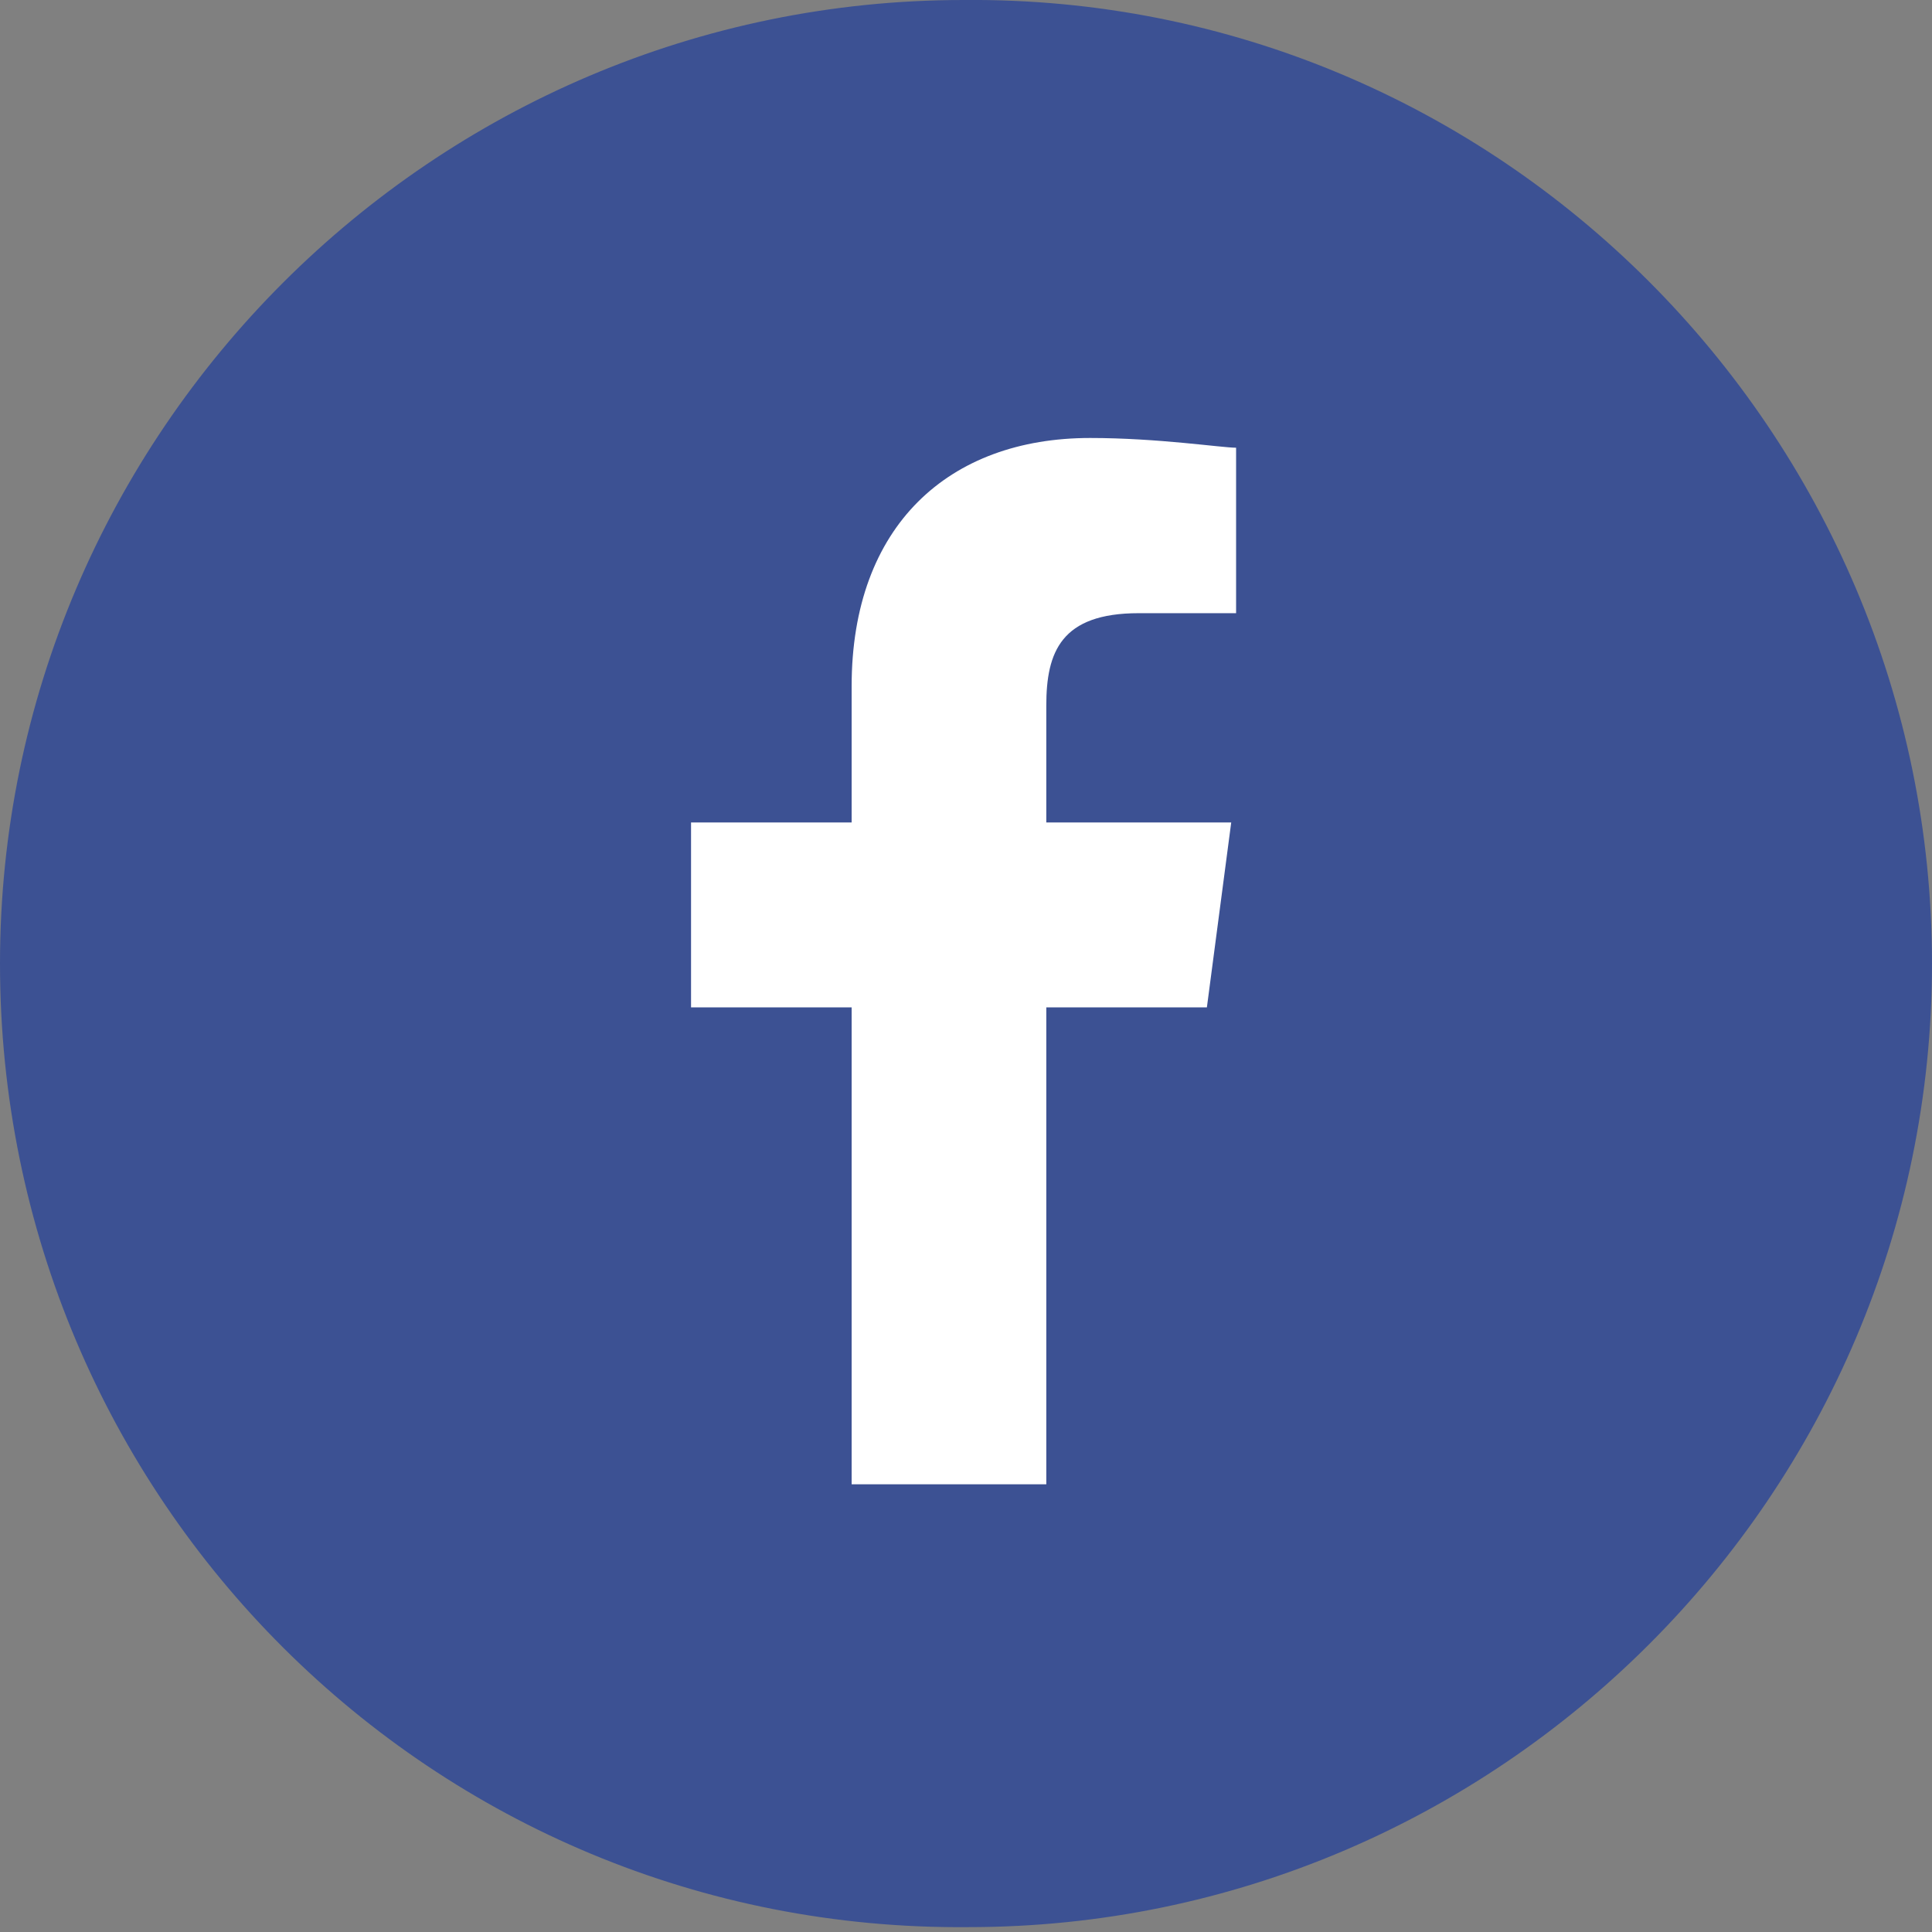
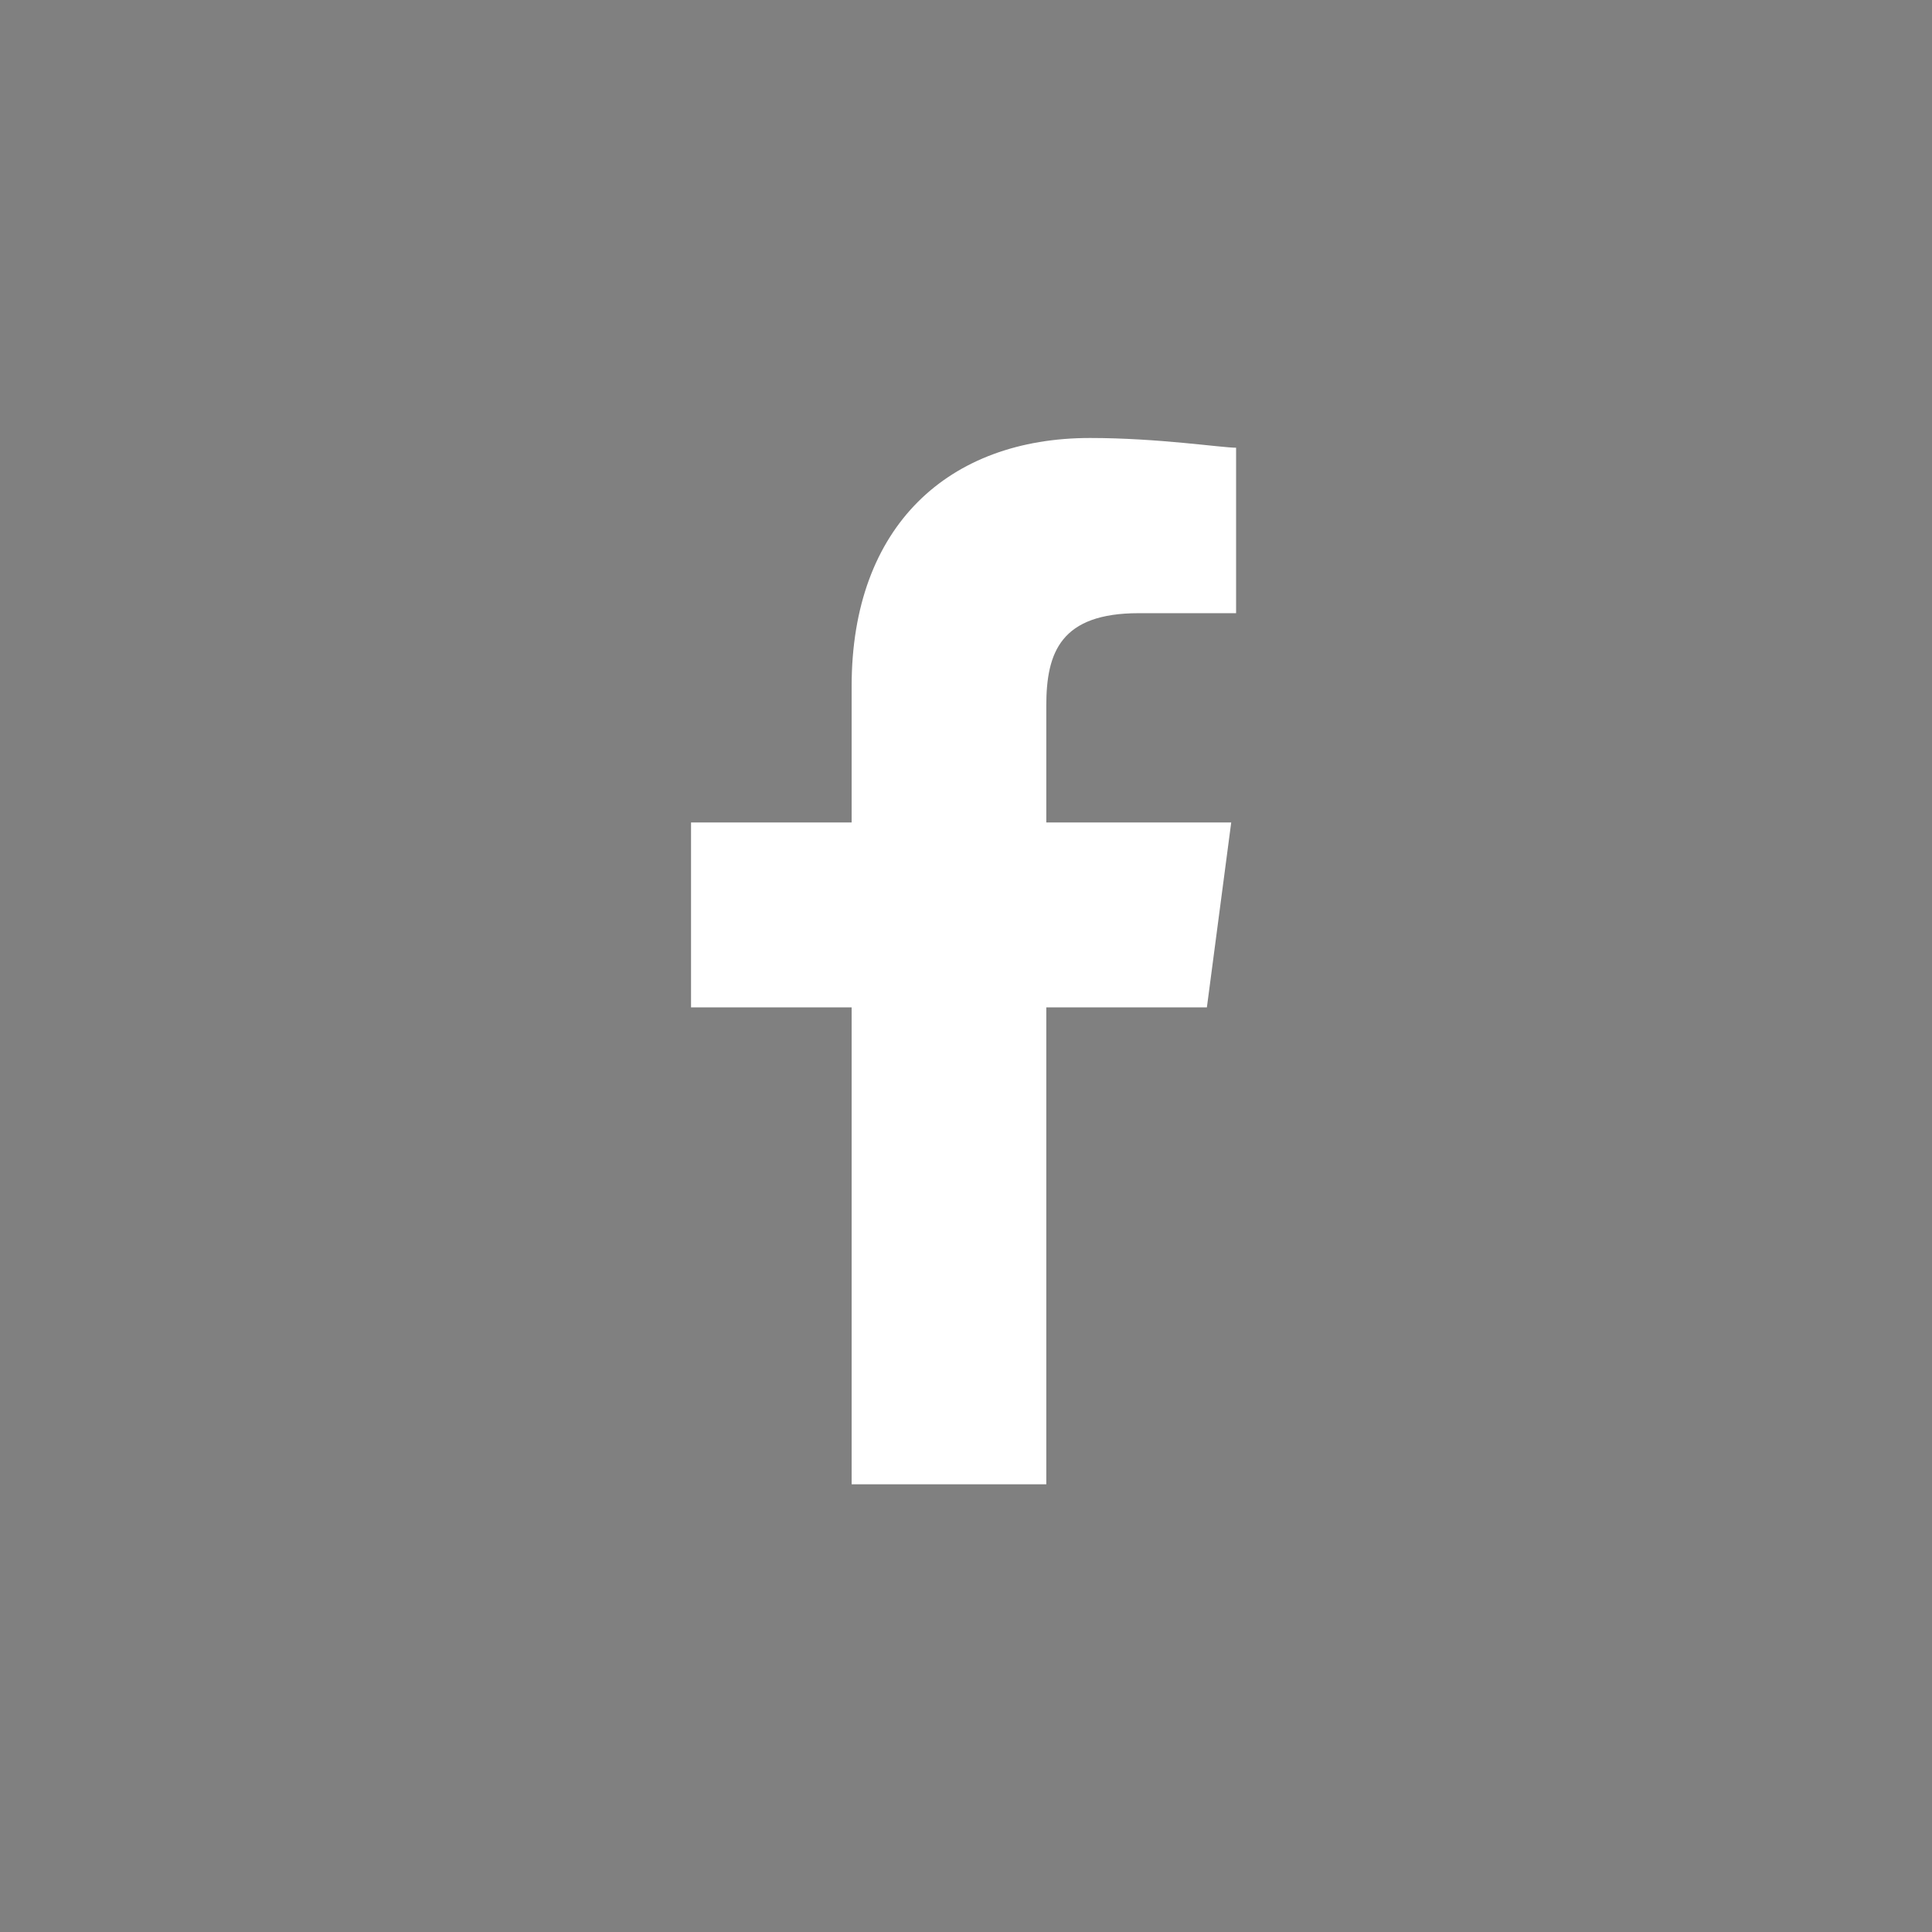
<svg xmlns="http://www.w3.org/2000/svg" version="1.1" id="Livello_1" x="0px" y="0px" viewBox="0 0 39.7 39.7" style="enable-background:new 0 0 39.7 39.7;" xml:space="preserve">
  <rect x="0" y="0" width="39.7" height="39.7" fill="#808080" stroke="none" />
  <style type="text/css">
	.st0{fill:#3C5193;}
	.st1{fill:#FFFFFF;}
</style>
  <g>
-     <path class="st0" d="M39.7,19.8c0,10.9-8.9,19.8-19.8,19.8l0,0C8.9,39.7,0,30.8,0,19.8l0,0C0,8.9,8.9,0,19.8,0l0,0   C30.8-0.1,39.7,8.9,39.7,19.8L39.7,19.8z" />
    <path class="st1" d="M24.8,20.7l0.5-3.8h-3.8v-2.4c0-1.1,0.3-1.9,1.9-1.9h2V9.2c-0.3,0-1.6-0.2-3-0.2c-2.9,0-4.9,1.8-4.9,5.1v2.8   h-3.3v3.8h3.3v9.8h4v-9.8H24.8z" />
  </g>
</svg>